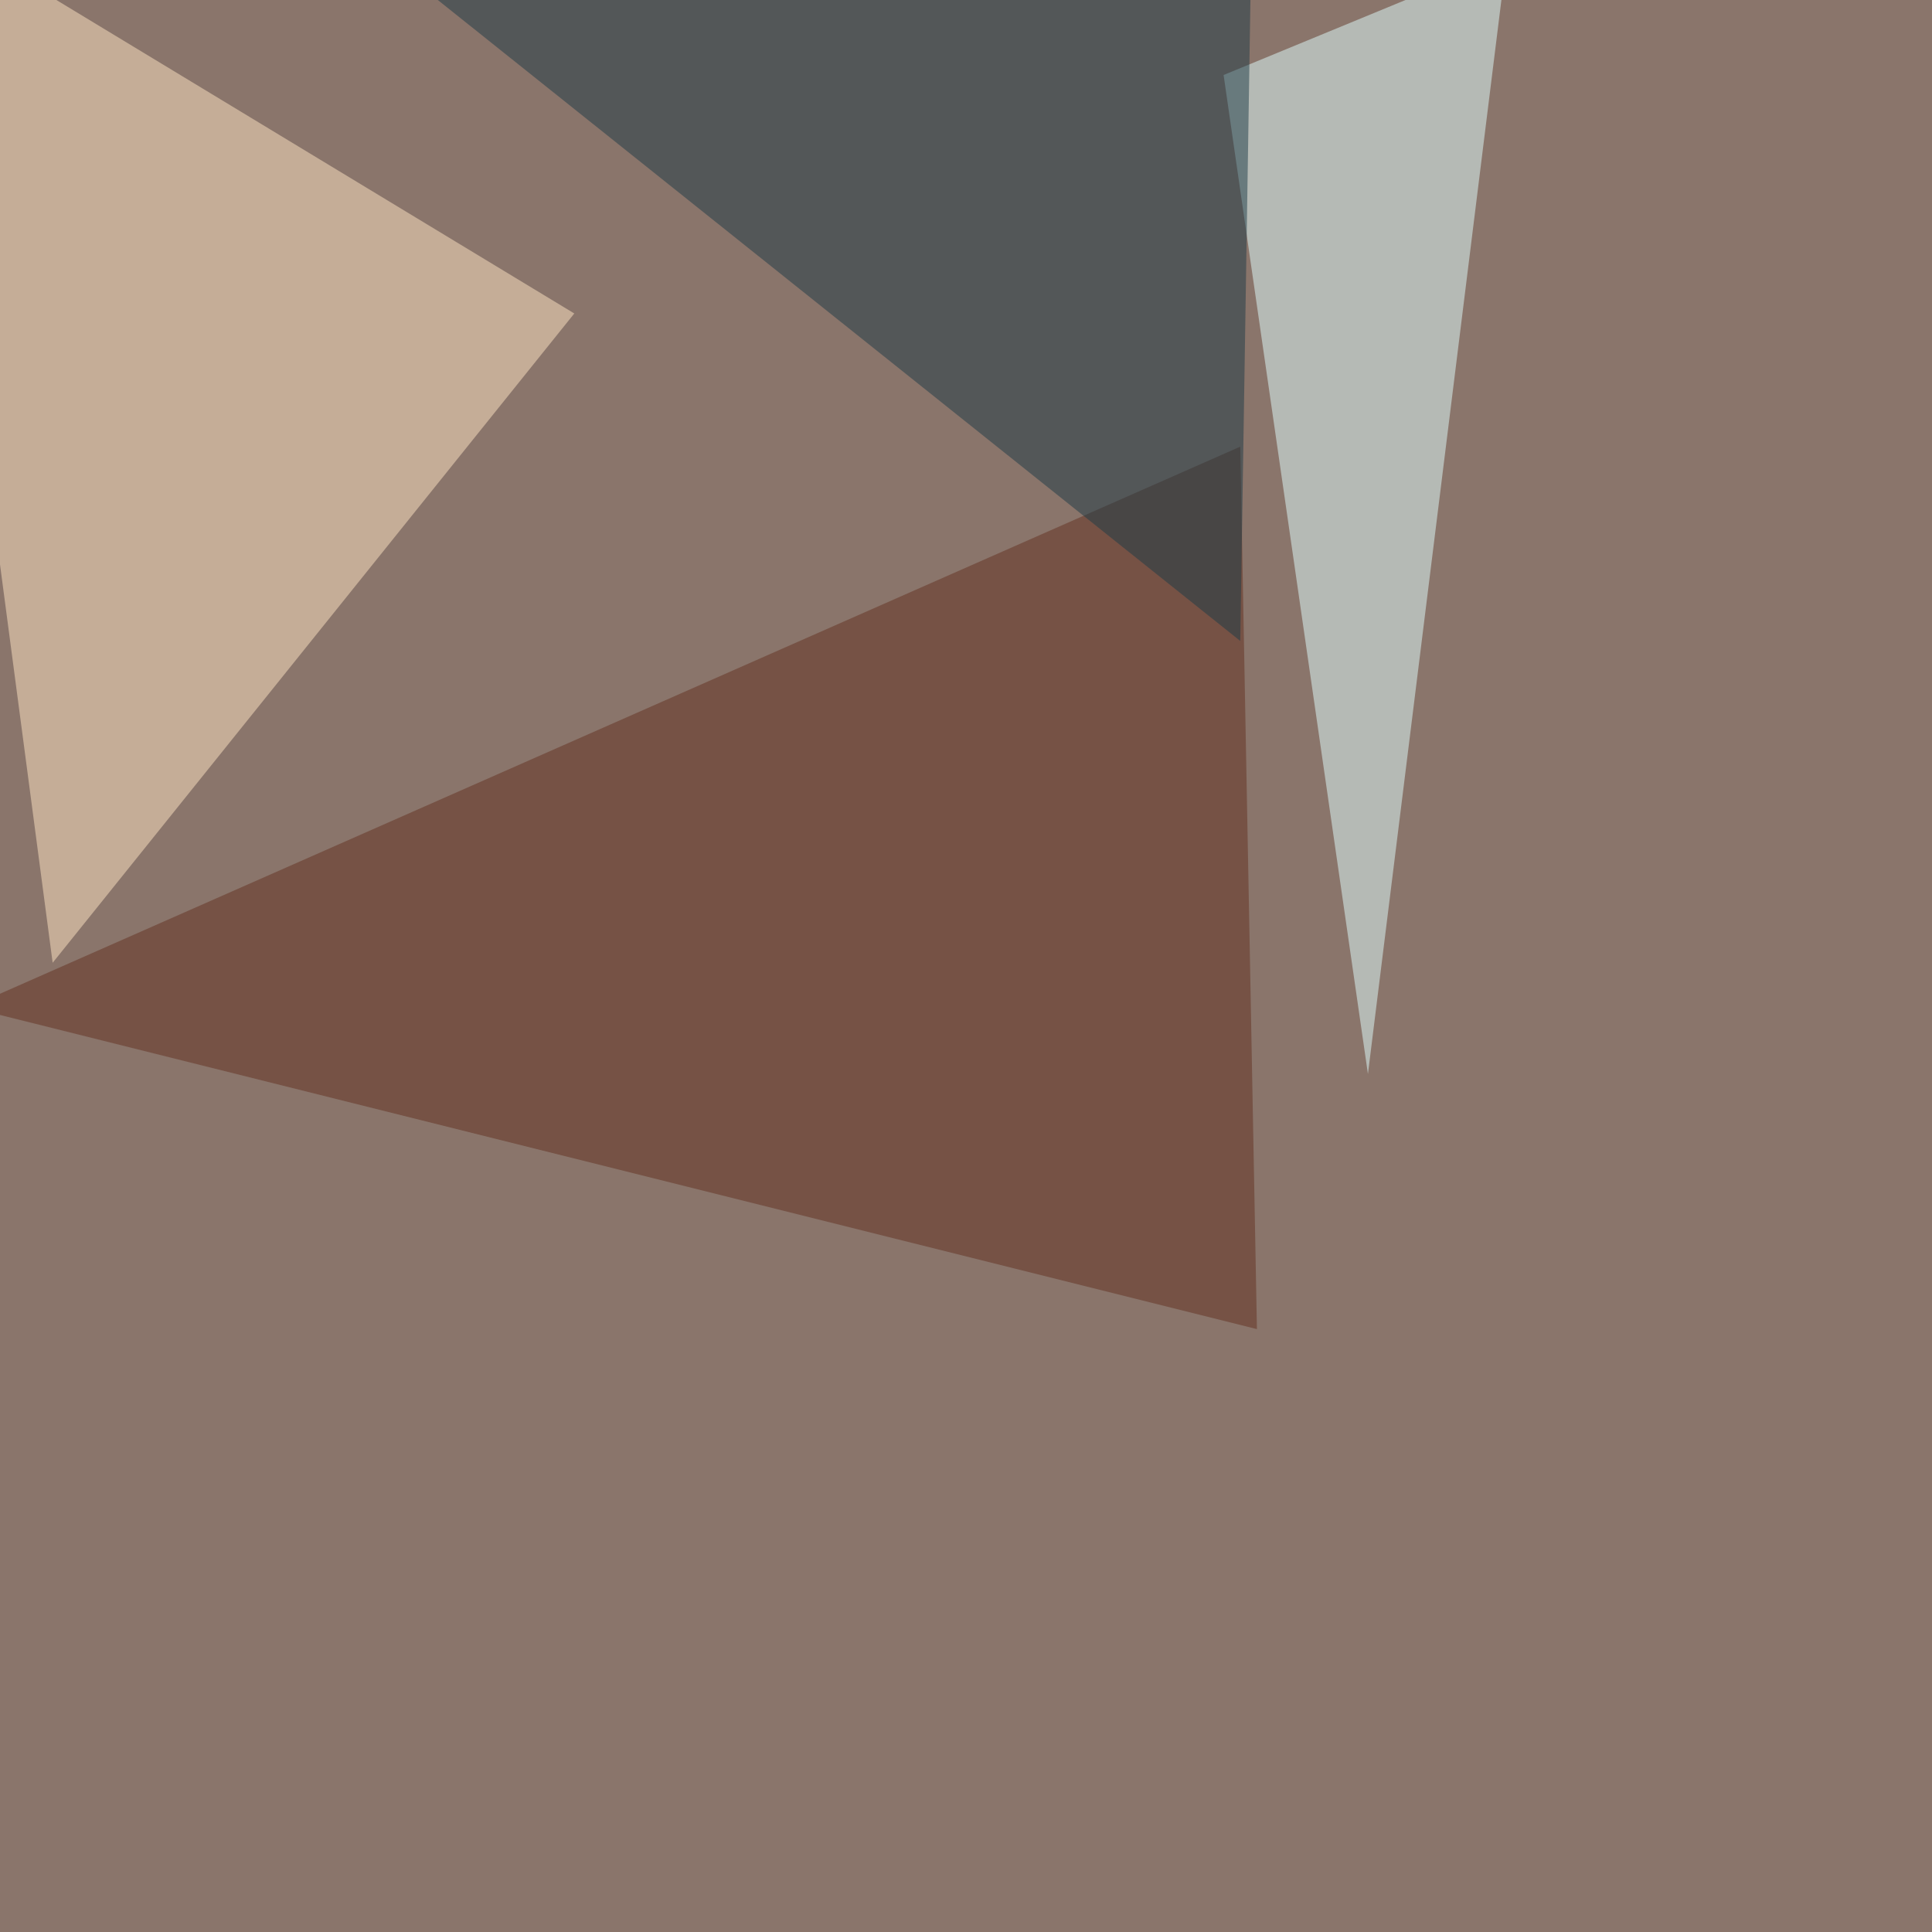
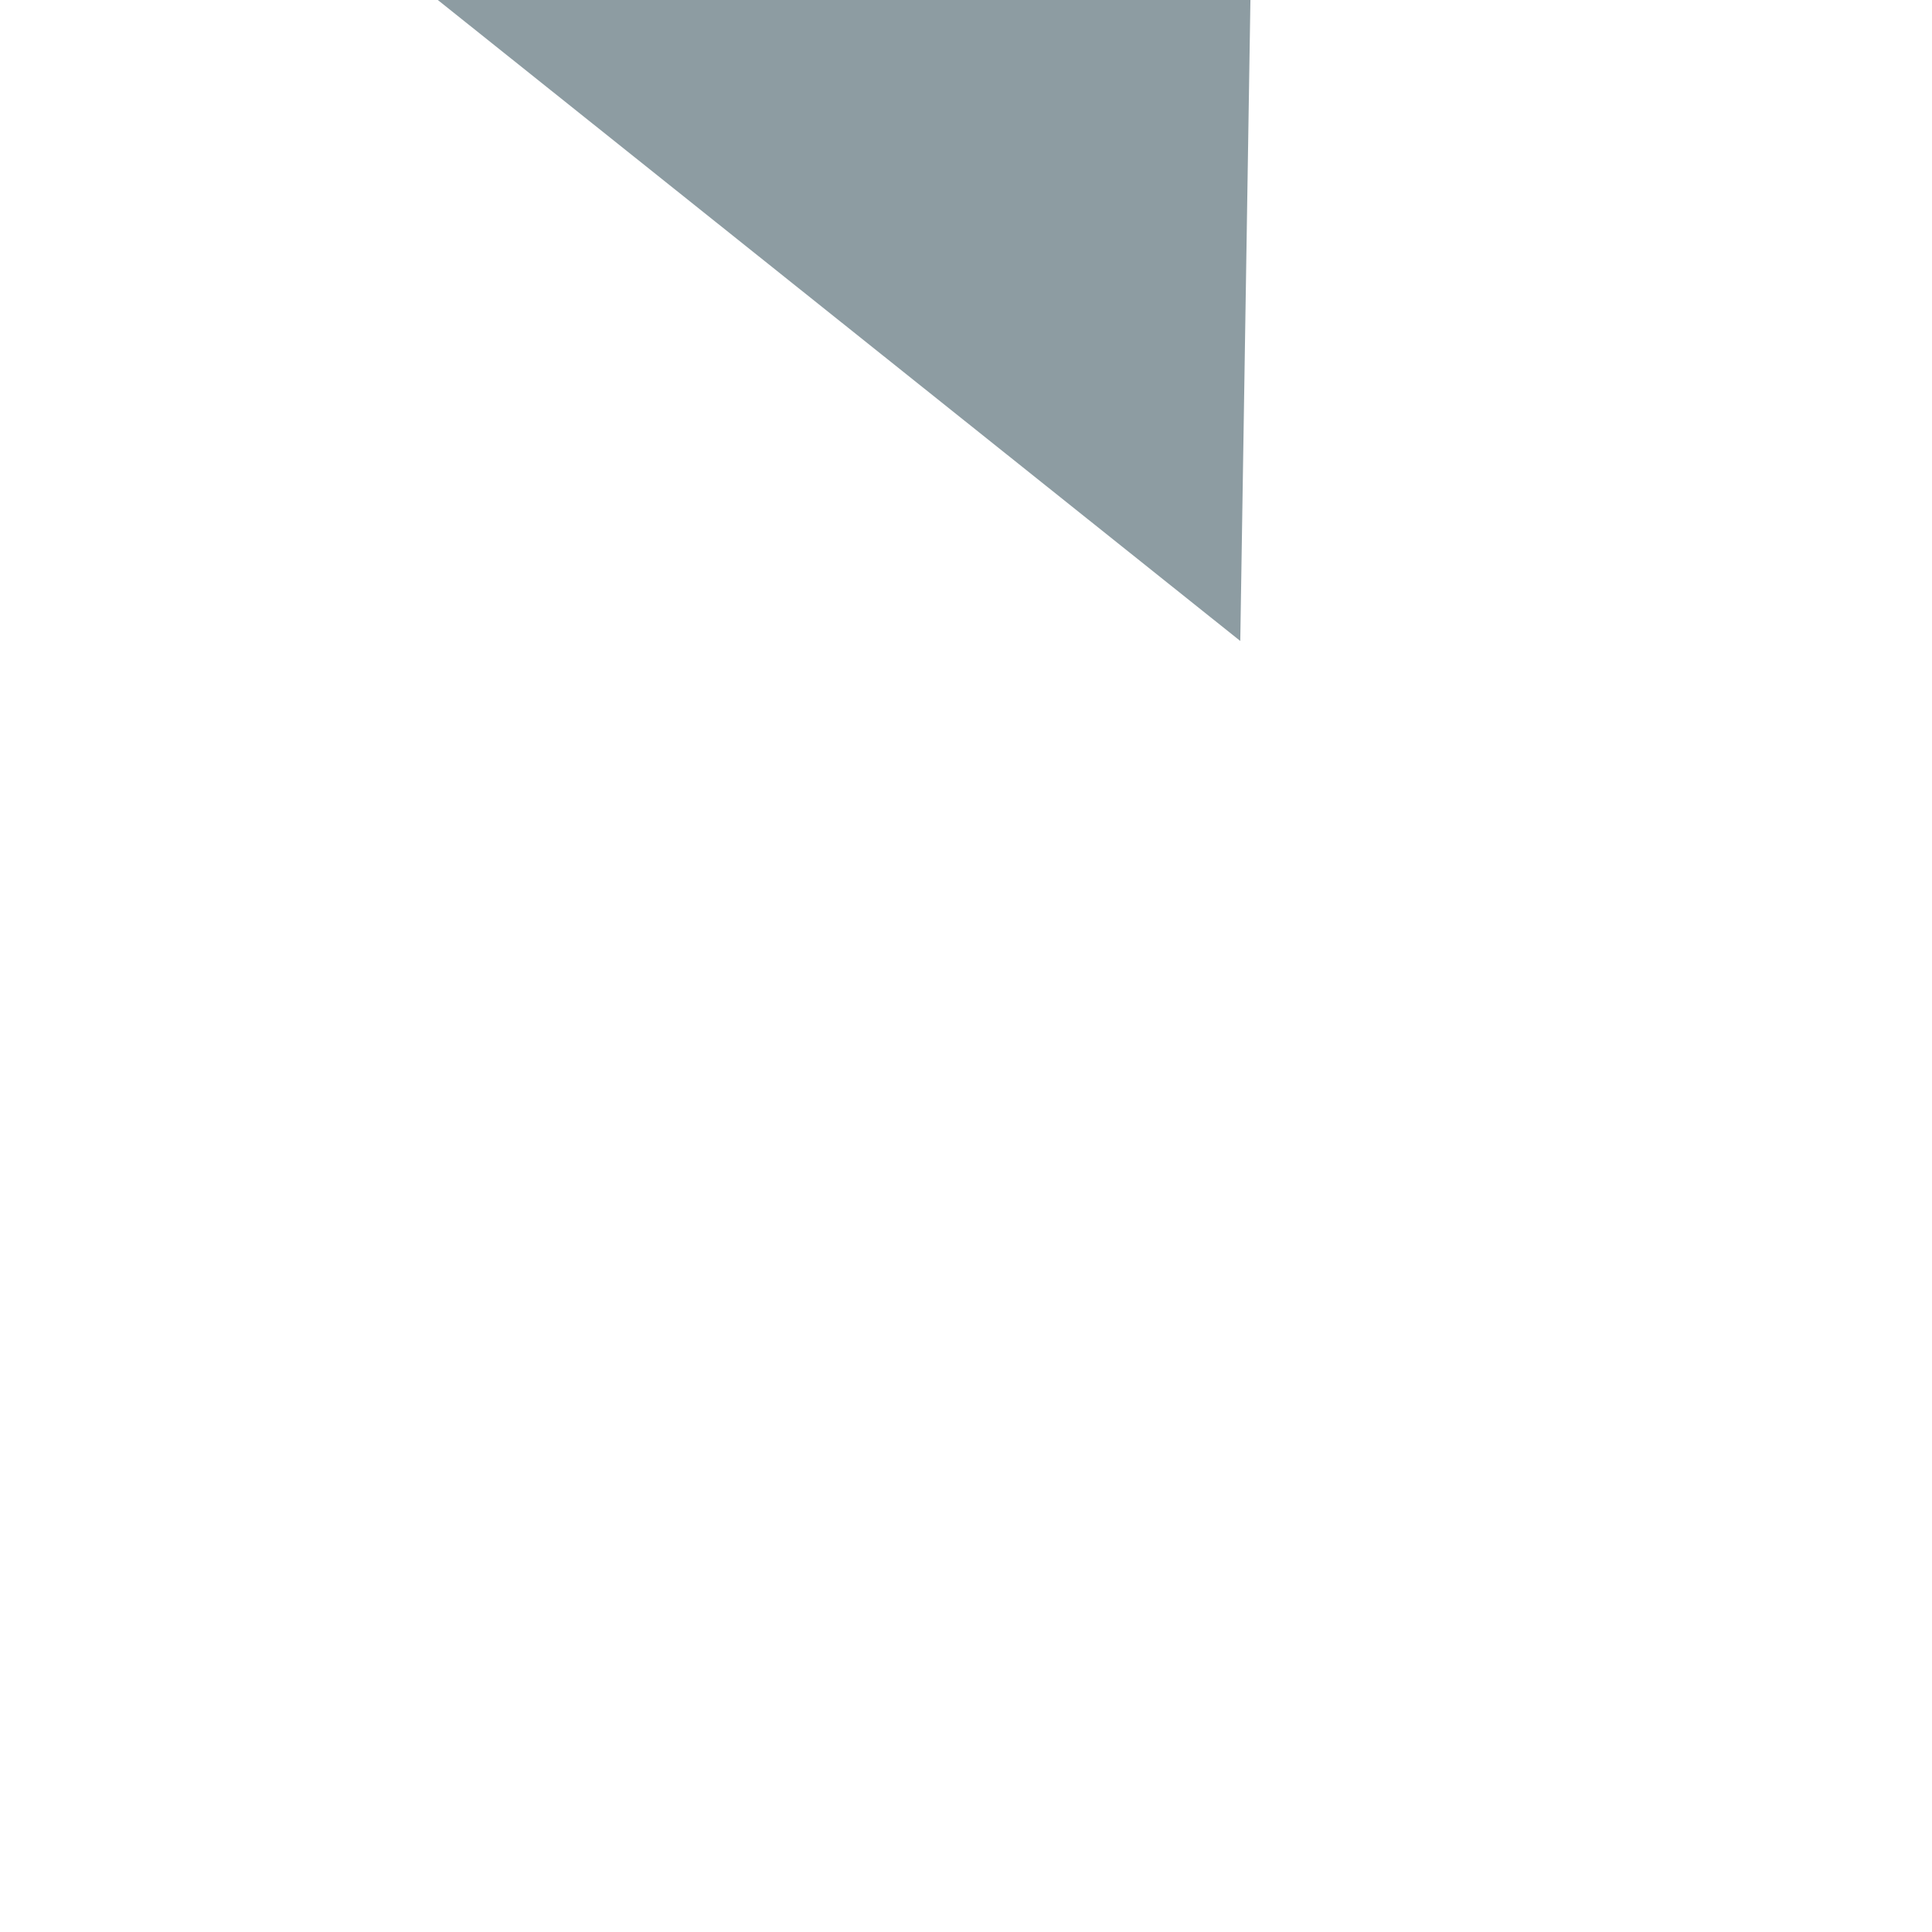
<svg xmlns="http://www.w3.org/2000/svg" width="1020" height="1020">
  <filter id="a">
    <feGaussianBlur stdDeviation="55" />
  </filter>
-   <rect width="100%" height="100%" fill="#8a756b" />
  <g filter="url(#a)">
    <g fill-opacity=".5">
-       <path fill="#ffe7c5" d="M27.8 508.3l275.4-342.8-348.6-211z" />
-       <path fill="#e1ffff" d="M646 39.6L795.4-22l-73.2 589z" />
-       <path fill="#633121" d="M654.8 235.8l-671 296 679.8 169.9z" />
      <path fill="#1d3a47" d="M660.6-27.8l-5.8 366.2L174.3-45.4z" />
    </g>
  </g>
</svg>